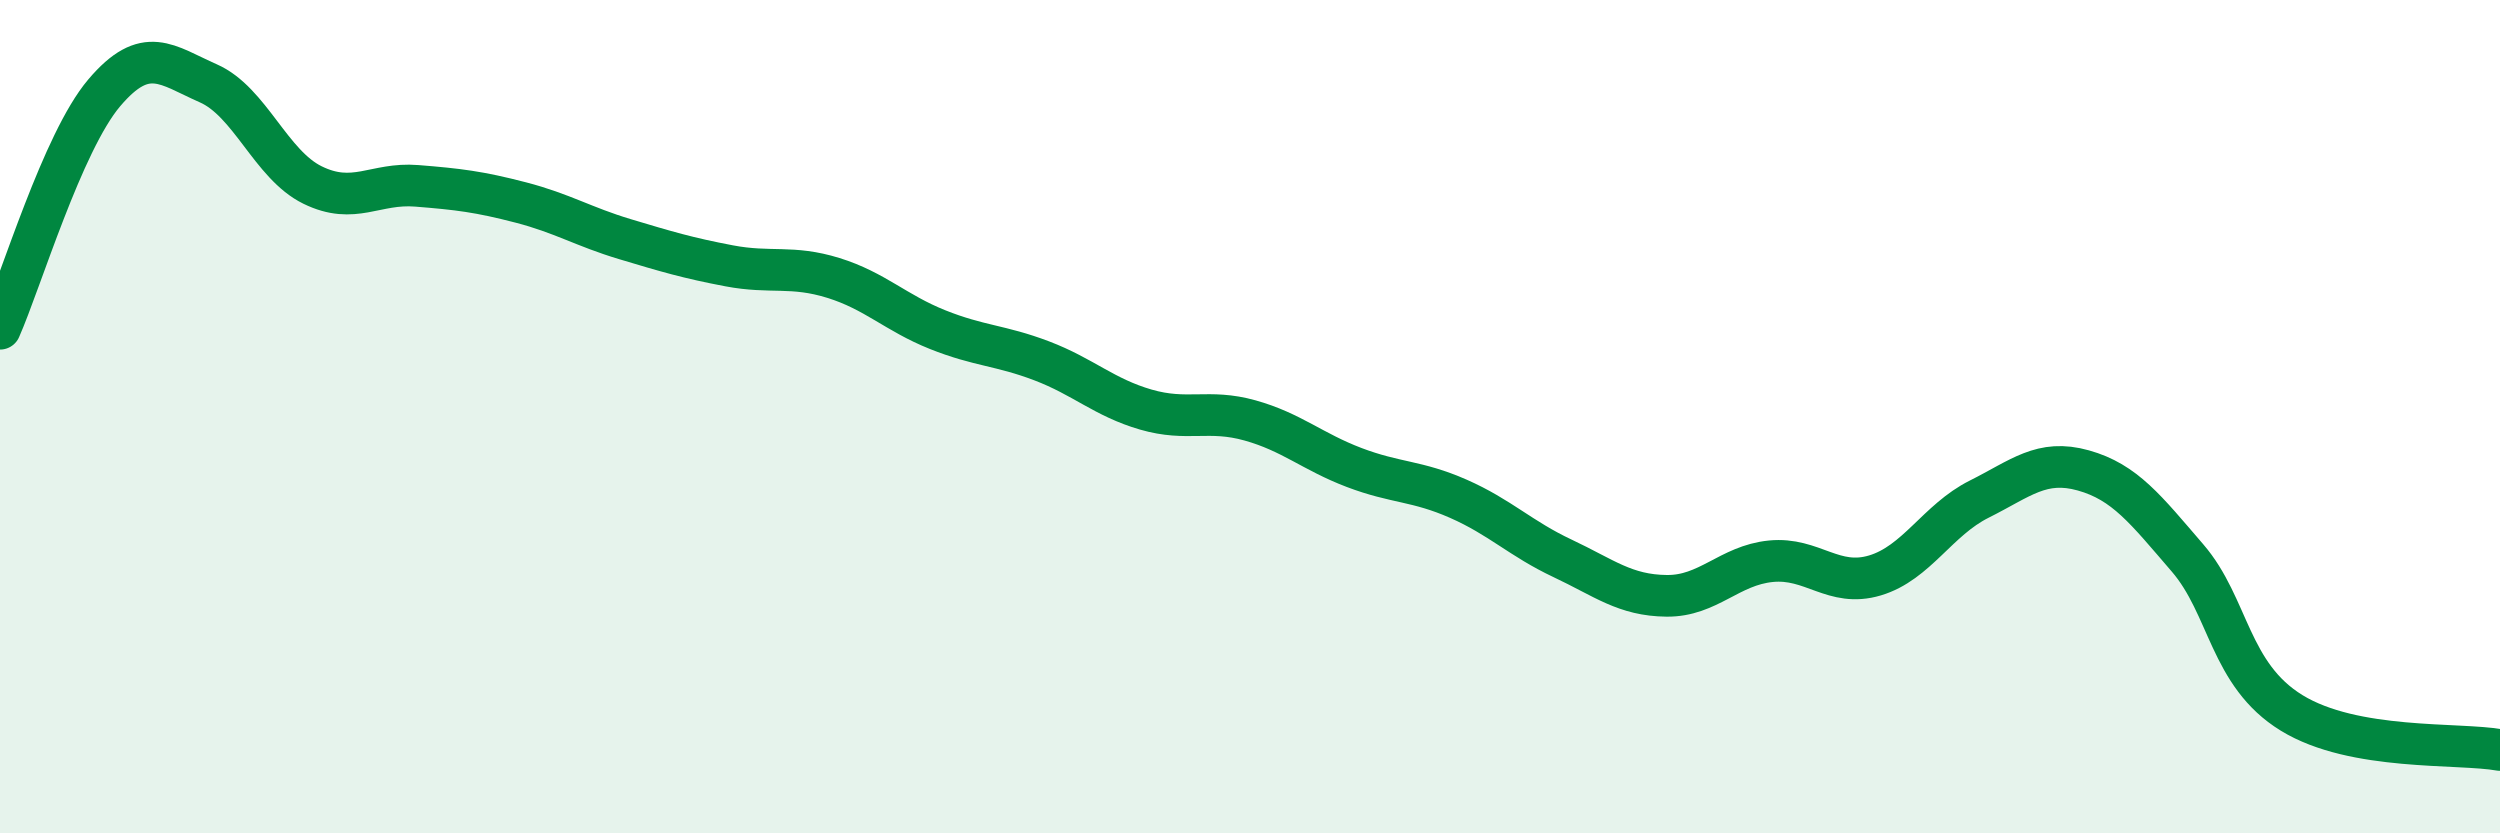
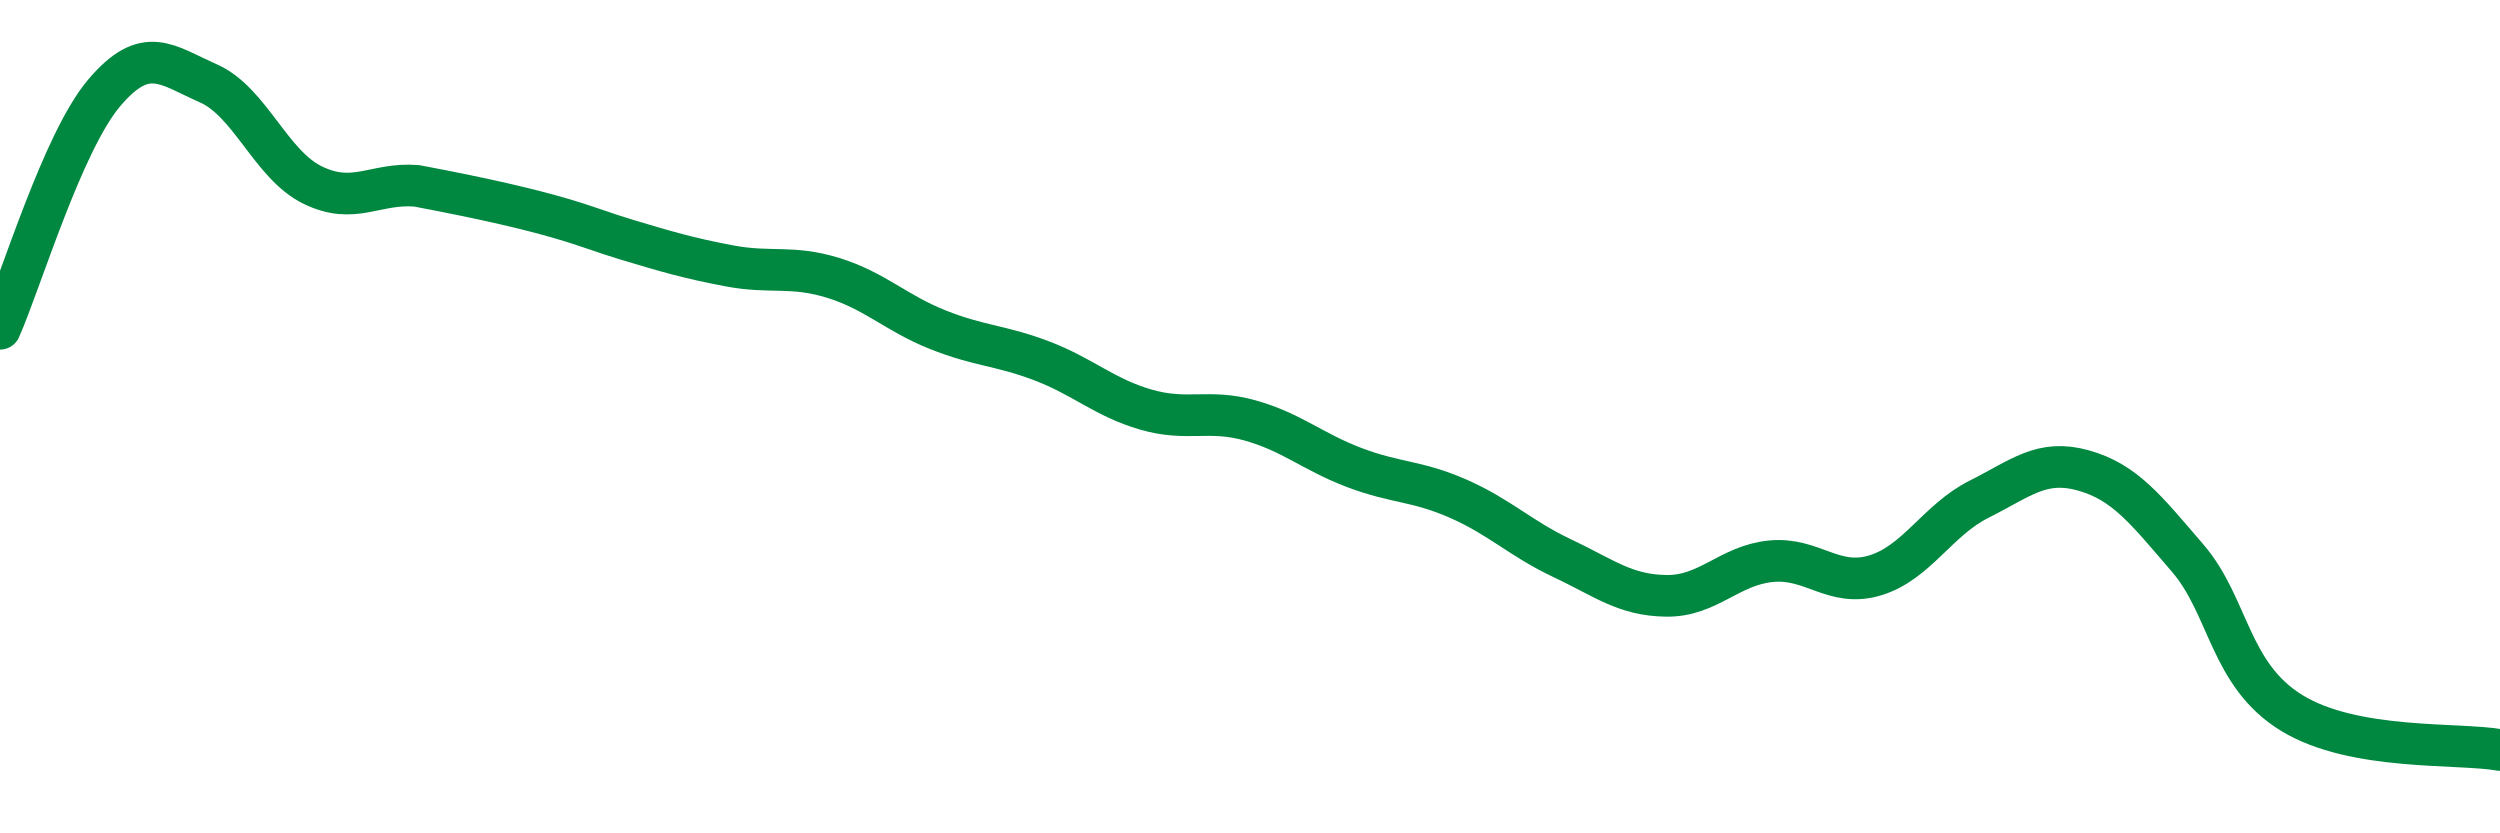
<svg xmlns="http://www.w3.org/2000/svg" width="60" height="20" viewBox="0 0 60 20">
-   <path d="M 0,7.89 C 0.5,6.76 1.5,3.41 2.5,2.23 C 3.5,1.05 4,1.56 5,2 C 6,2.44 6.5,3.95 7.5,4.44 C 8.5,4.93 9,4.38 10,4.46 C 11,4.54 11.5,4.6 12.5,4.86 C 13.5,5.12 14,5.44 15,5.74 C 16,6.04 16.5,6.19 17.5,6.38 C 18.5,6.57 19,6.36 20,6.67 C 21,6.98 21.5,7.51 22.5,7.91 C 23.5,8.31 24,8.28 25,8.66 C 26,9.04 26.5,9.54 27.5,9.83 C 28.5,10.12 29,9.81 30,10.09 C 31,10.37 31.5,10.84 32.5,11.22 C 33.5,11.6 34,11.53 35,11.97 C 36,12.41 36.5,12.93 37.5,13.4 C 38.5,13.87 39,14.29 40,14.3 C 41,14.31 41.5,13.57 42.5,13.47 C 43.5,13.37 44,14.11 45,13.81 C 46,13.51 46.5,12.48 47.5,11.98 C 48.5,11.48 49,11.01 50,11.29 C 51,11.57 51.5,12.23 52.5,13.39 C 53.5,14.55 53.5,16.19 55,17.11 C 56.5,18.03 59,17.82 60,18L60 20L0 20Z" fill="#008740" opacity="0.1" stroke-linecap="round" stroke-linejoin="round" />
-   <path d="M 0,7.89 C 0.5,6.76 1.5,3.41 2.5,2.23 C 3.5,1.05 4,1.56 5,2 C 6,2.44 6.5,3.95 7.5,4.44 C 8.5,4.93 9,4.38 10,4.46 C 11,4.54 11.5,4.6 12.5,4.86 C 13.5,5.12 14,5.44 15,5.74 C 16,6.04 16.5,6.19 17.5,6.38 C 18.5,6.57 19,6.36 20,6.67 C 21,6.98 21.5,7.51 22.5,7.91 C 23.5,8.31 24,8.28 25,8.66 C 26,9.04 26.5,9.54 27.5,9.83 C 28.5,10.12 29,9.81 30,10.09 C 31,10.37 31.5,10.84 32.5,11.22 C 33.5,11.6 34,11.53 35,11.97 C 36,12.41 36.5,12.93 37.5,13.4 C 38.5,13.87 39,14.29 40,14.3 C 41,14.31 41.5,13.57 42.5,13.47 C 43.5,13.37 44,14.11 45,13.81 C 46,13.51 46.5,12.48 47.5,11.98 C 48.5,11.48 49,11.01 50,11.29 C 51,11.57 51.5,12.23 52.5,13.39 C 53.5,14.55 53.5,16.19 55,17.11 C 56.5,18.03 59,17.82 60,18" stroke="#008740" stroke-width="1" fill="none" stroke-linecap="round" stroke-linejoin="round" />
+   <path d="M 0,7.89 C 0.5,6.76 1.5,3.41 2.5,2.23 C 3.5,1.05 4,1.56 5,2 C 6,2.44 6.5,3.95 7.5,4.44 C 8.5,4.93 9,4.38 10,4.46 C 13.5,5.12 14,5.44 15,5.74 C 16,6.04 16.5,6.19 17.5,6.38 C 18.5,6.57 19,6.36 20,6.67 C 21,6.98 21.5,7.51 22.5,7.91 C 23.5,8.31 24,8.28 25,8.66 C 26,9.04 26.5,9.54 27.5,9.83 C 28.5,10.12 29,9.81 30,10.09 C 31,10.37 31.5,10.84 32.5,11.22 C 33.5,11.6 34,11.53 35,11.97 C 36,12.41 36.5,12.93 37.5,13.4 C 38.5,13.87 39,14.29 40,14.3 C 41,14.31 41.5,13.57 42.5,13.47 C 43.5,13.37 44,14.11 45,13.81 C 46,13.51 46.5,12.48 47.5,11.98 C 48.5,11.48 49,11.01 50,11.29 C 51,11.57 51.5,12.23 52.5,13.39 C 53.5,14.55 53.5,16.19 55,17.11 C 56.5,18.03 59,17.82 60,18" stroke="#008740" stroke-width="1" fill="none" stroke-linecap="round" stroke-linejoin="round" />
</svg>